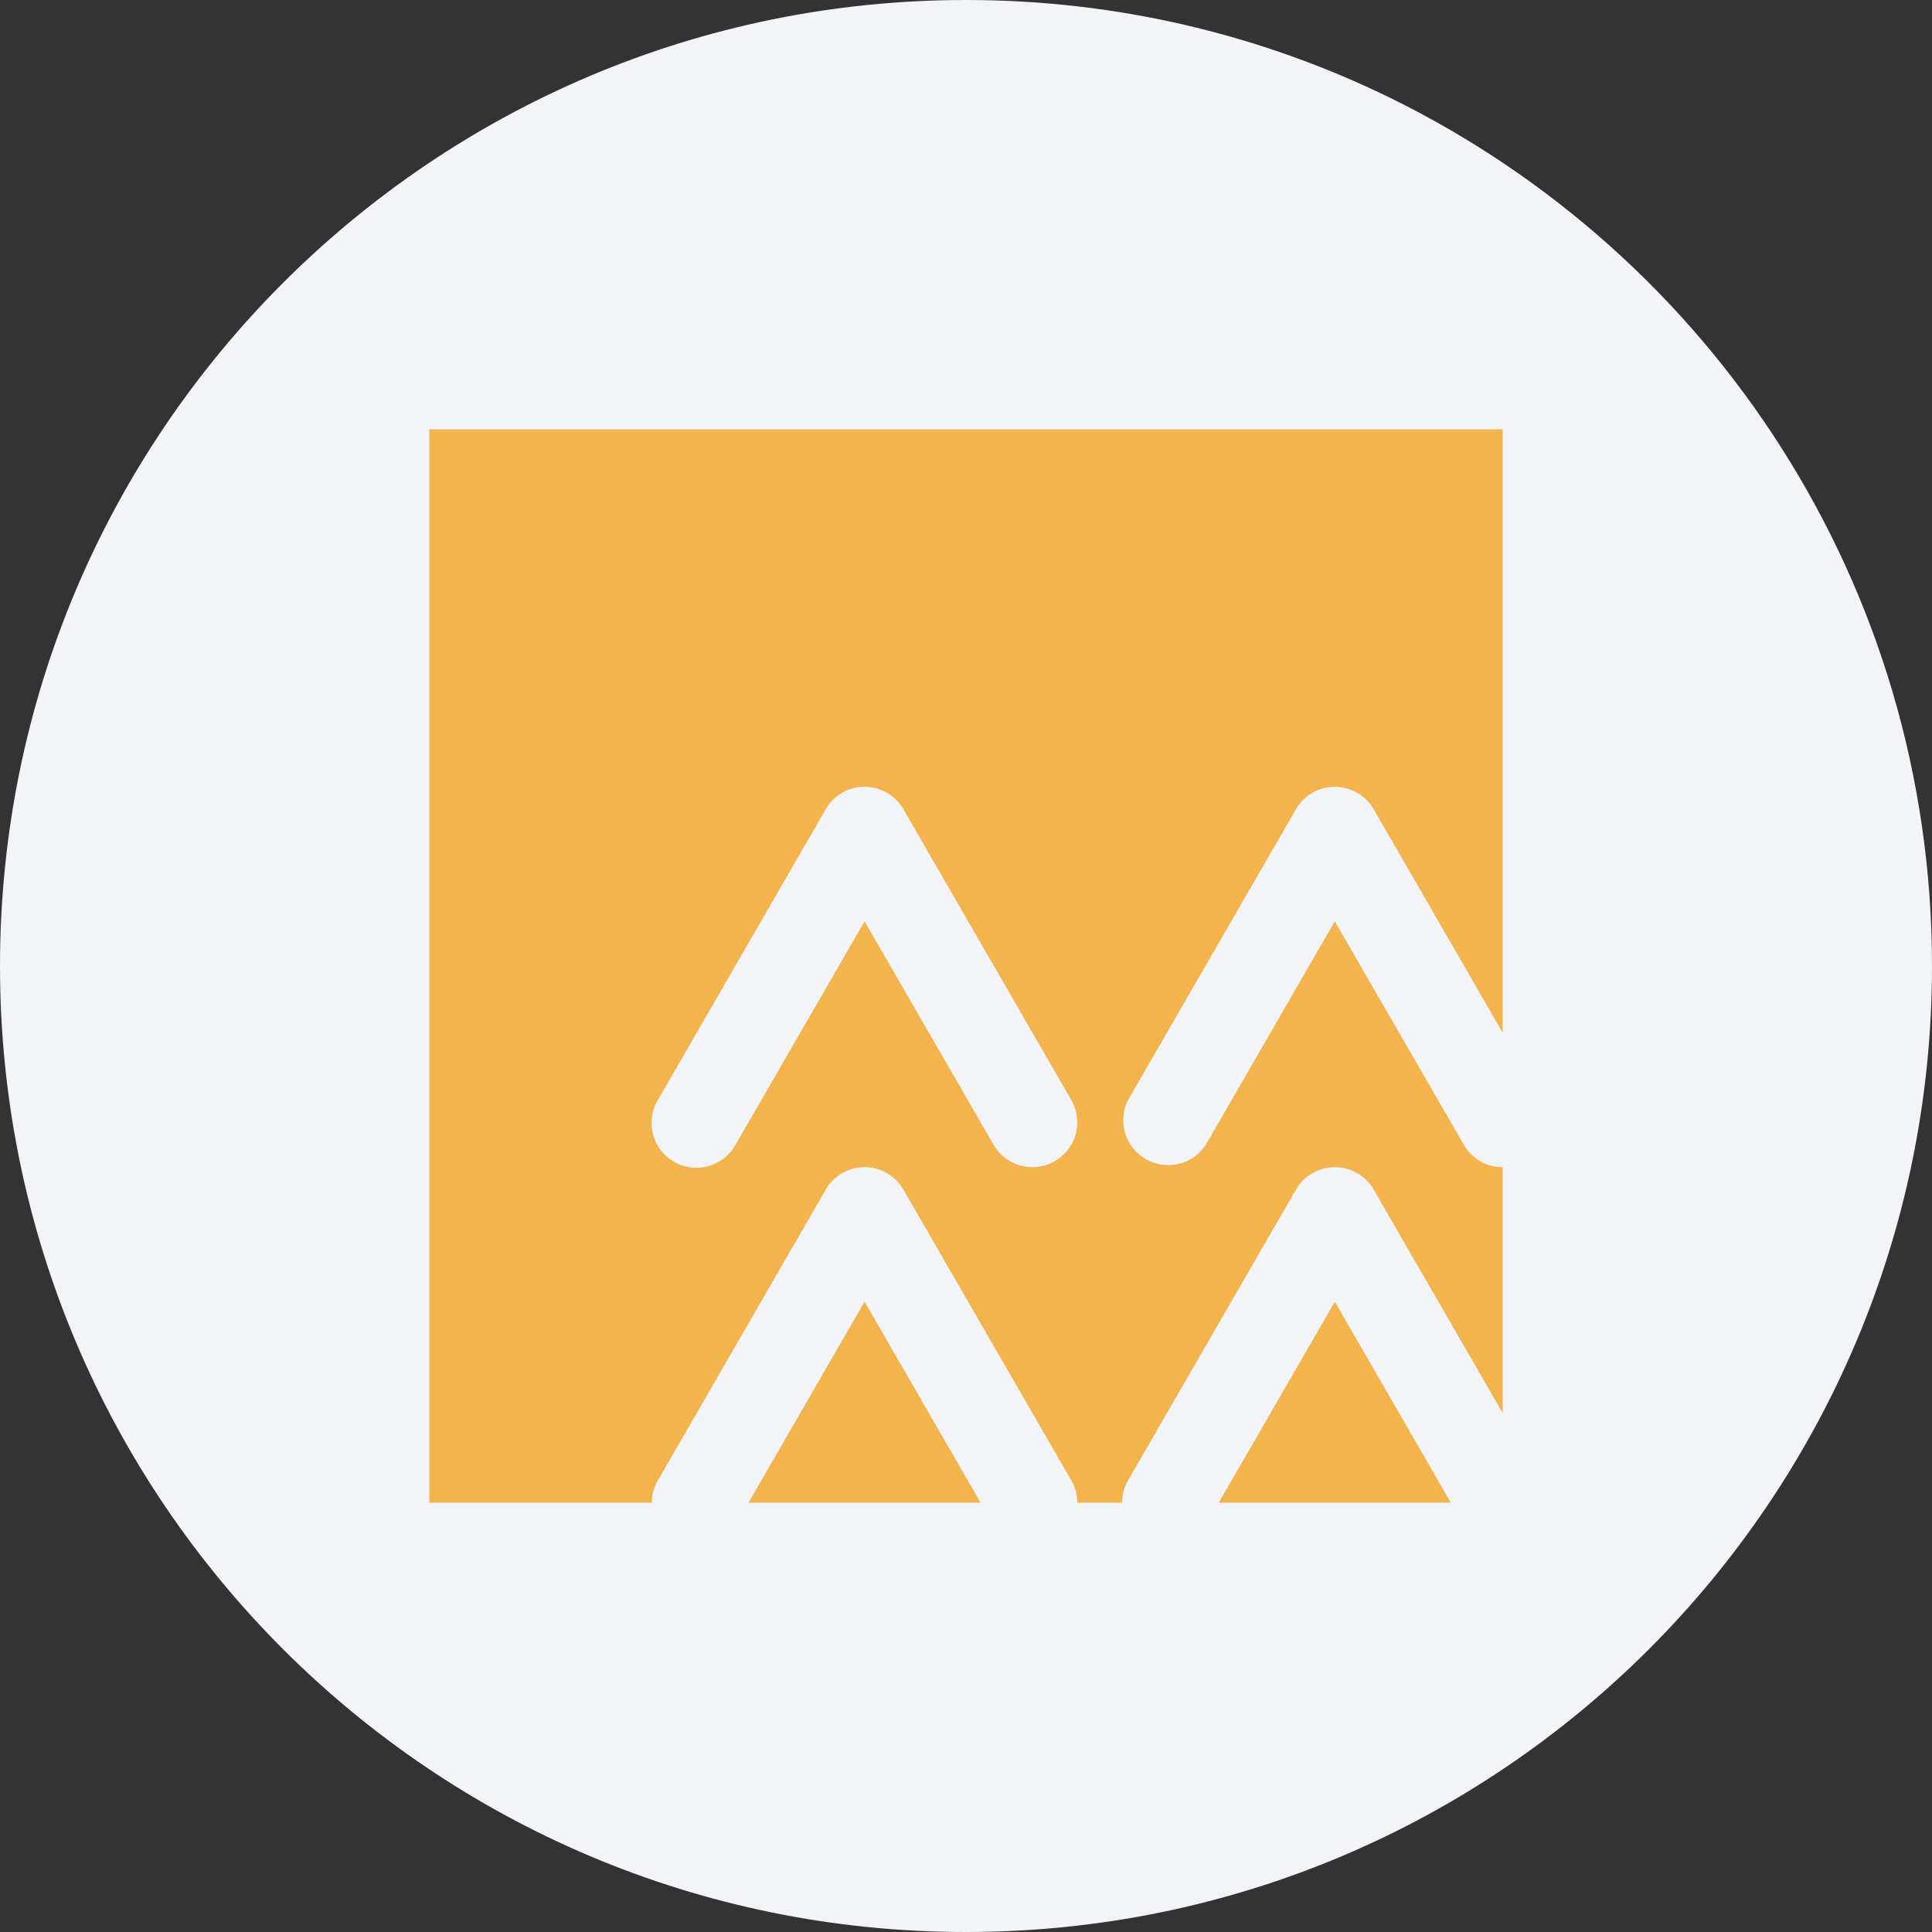
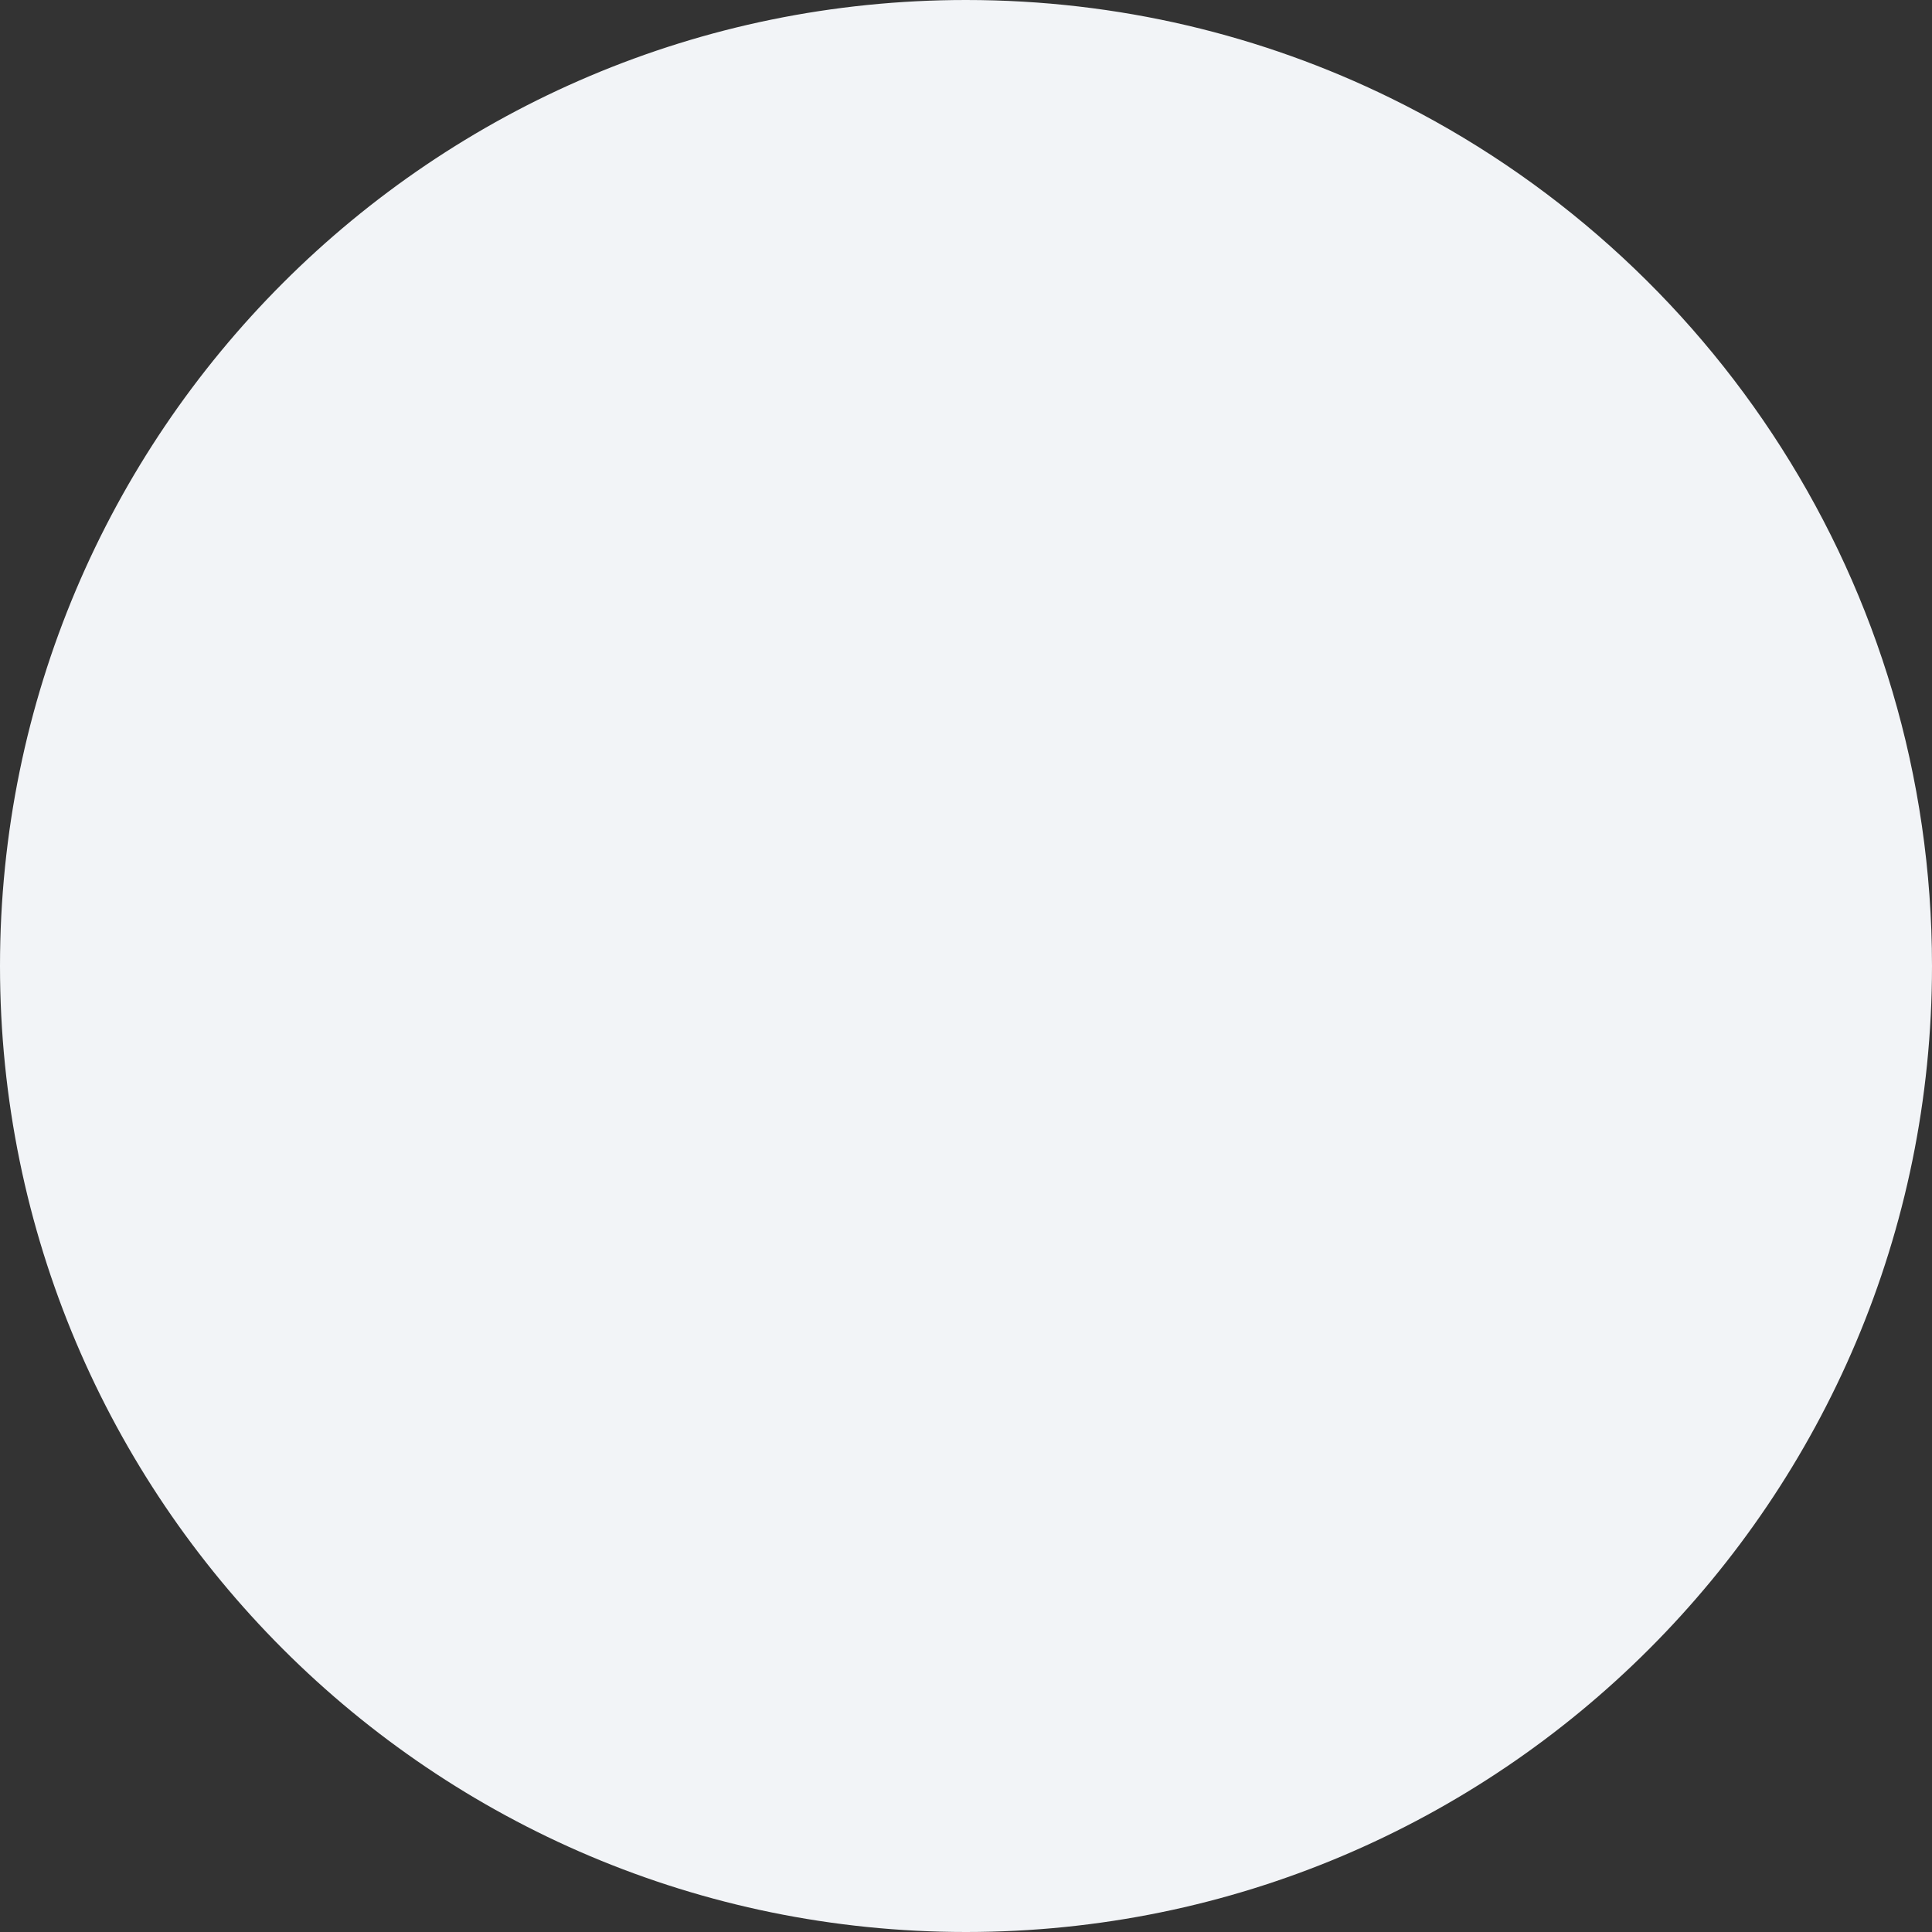
<svg xmlns="http://www.w3.org/2000/svg" width="36" height="36" fill="none">
  <rect width="100%" height="100%" fill="#333333" stroke="none" />
  <path d="M18 0c2.837 0 5.52.656 7.907 1.825C31.884 4.753 36 10.895 36 18c0 9.942-8.058 18-18 18-9.94 0-18-8.057-18-18C0 8.06 8.06 0 18 0z" fill="#F2F4F7" />
-   <path fill-rule="evenodd" clip-rule="evenodd" d="m16.11 17.168 2.404 4.162a.834.834 0 1 0 1.447-.835l-3.128-5.417a.835.835 0 0 0-1.446 0l-3.127 5.417a.835.835 0 1 0 1.446.835l2.404-4.162zM8 8h20v11.243l-2.404-4.165a.836.836 0 0 0-1.447 0l-3.128 5.417a.837.837 0 0 0 1.448.835l2.403-4.162 2.404 4.162a.836.836 0 0 0 .724.419v4.58l-2.404-4.163a.836.836 0 0 0-1.447 0l-3.128 5.417a.83.83 0 0 0-.112.417h-.836a.833.833 0 0 0-.112-.417l-3.128-5.417a.835.835 0 0 0-1.446 0l-3.127 5.417a.813.813 0 0 0-.112.417H8V8zm19.034 20H22.71l2.163-3.745L27.034 28zm-8.762 0h-4.324l2.162-3.745L18.272 28z" fill="#F4B44D" />
</svg>